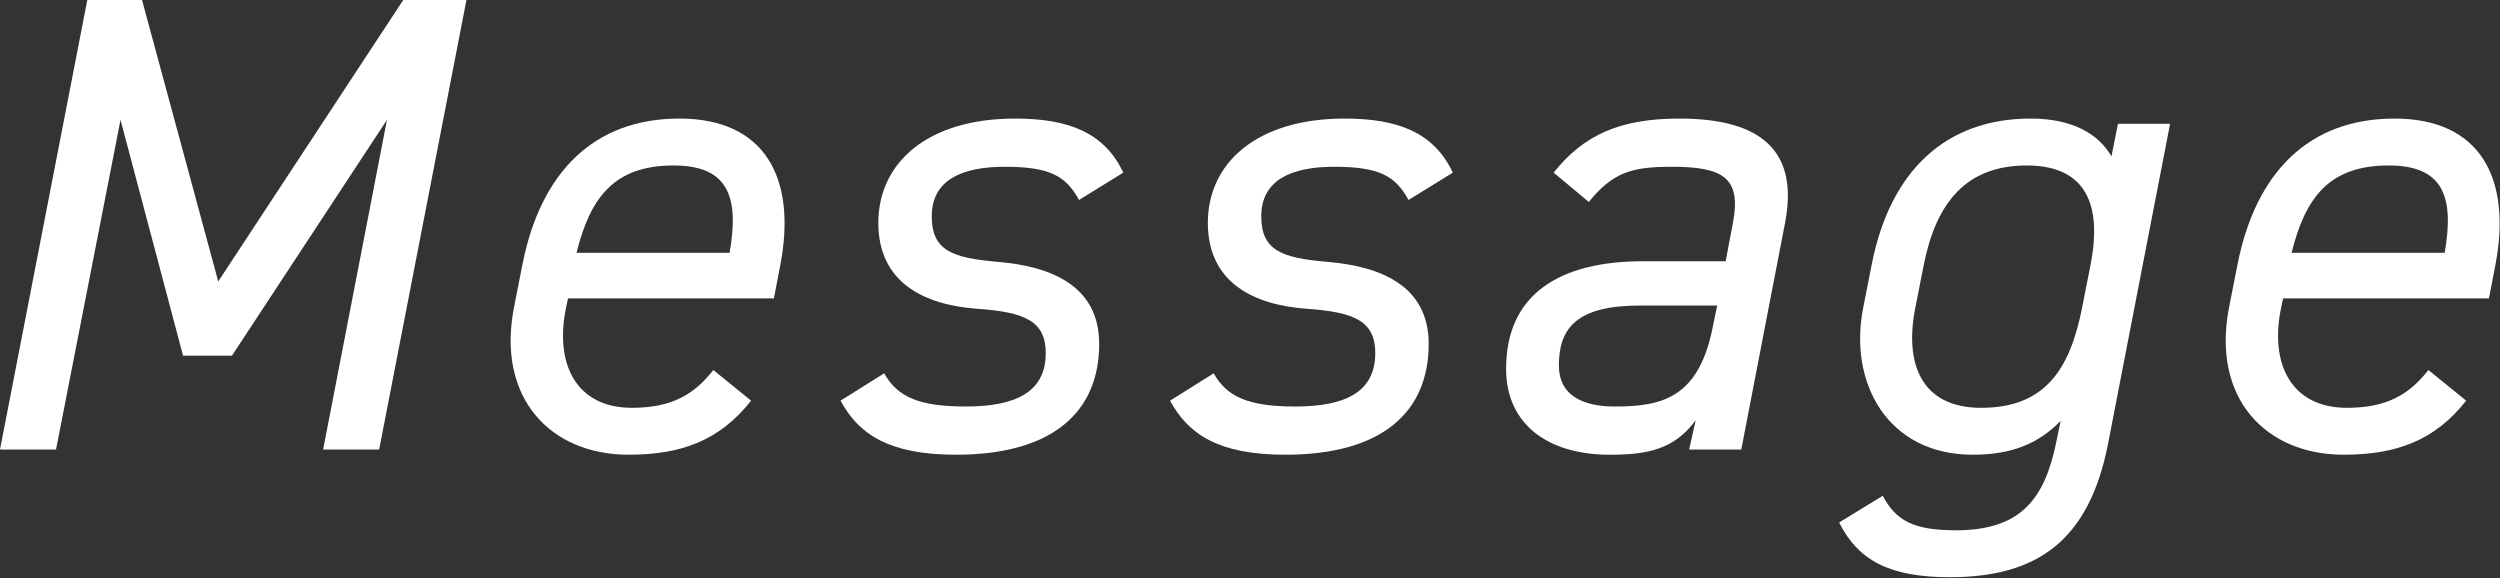
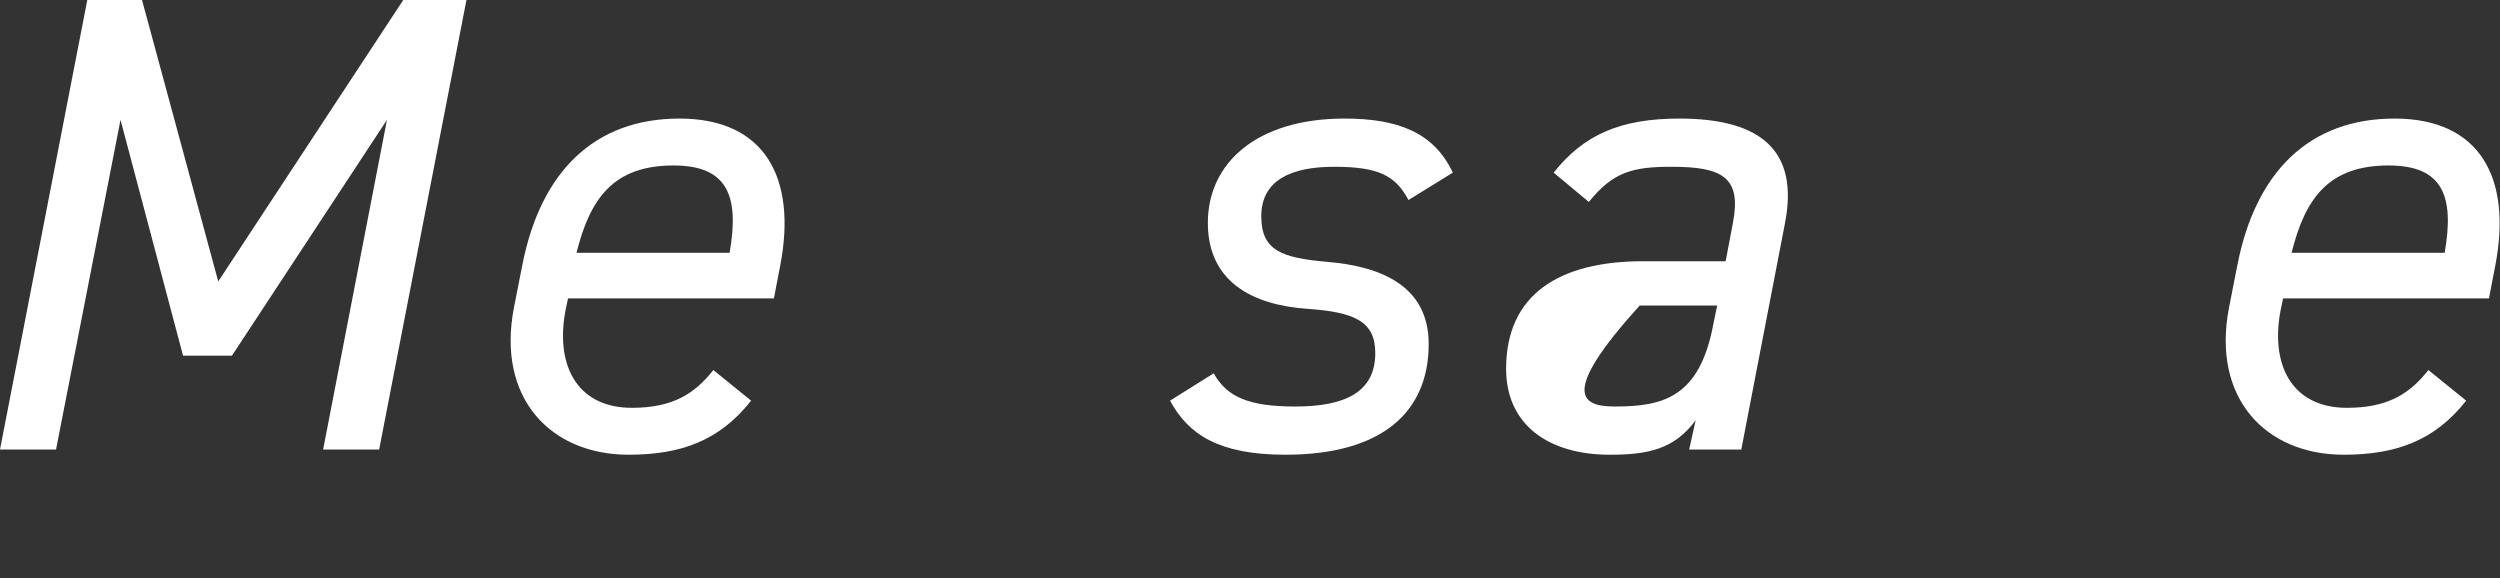
<svg xmlns="http://www.w3.org/2000/svg" viewBox="0 0 307 71" fill="none">
  <rect x="0" y="0" width="307" height="71" fill="#333333" stroke="none" />
  <path d="M298.206 45.44L302.846 49.2C299.006 54.08 294.286 55.84 287.806 55.84C278.206 55.84 271.566 48.88 273.726 37.76L274.766 32.48C277.006 21.12 283.566 14.56 294.046 14.56C304.606 14.56 308.446 21.92 306.446 32.48L305.646 36.64H280.366L280.126 37.76C278.686 44.64 281.326 50.08 288.206 50.08C293.166 50.08 295.886 48.4 298.206 45.44ZM293.326 20.32C285.966 20.32 283.086 24.32 281.406 31.04H300.206C301.406 24.16 300.046 20.32 293.326 20.32Z" fill="white" />
-   <path d="M259.287 19.2L260.087 15.2H266.487L258.887 54.4C256.567 66.4 250.167 70.88 239.447 70.88C232.247 70.88 228.247 68.96 225.847 64.16L231.207 60.88C232.807 63.92 234.967 65.12 240.167 65.12C248.167 65.12 251.047 61.28 252.487 54.4L253.047 51.68C250.327 54.48 247.047 55.84 242.247 55.84C231.767 55.84 226.967 46.96 228.807 37.76L229.847 32.48C232.087 21.04 238.887 14.56 249.367 14.56C254.647 14.56 257.767 16.56 259.287 19.2ZM243.287 50.08C251.367 50.08 254.247 45.04 255.687 37.76L256.727 32.48C258.327 24.24 255.447 20.32 248.887 20.32C241.447 20.32 237.767 24.88 236.247 32.48L235.207 37.76C233.847 44.56 235.847 50.08 243.287 50.08Z" fill="white" />
-   <path d="M184.95 45.28C184.95 36.08 191.59 32.08 201.75 32.08H211.91L212.79 27.44C213.91 21.76 211.51 20.48 205.27 20.48C200.47 20.48 198.07 21.12 195.11 24.8L190.79 21.2C194.47 16.56 198.95 14.56 206.23 14.56C216.23 14.56 220.95 18.48 219.19 27.44L213.83 55.2H207.43L208.23 51.6C205.59 55.2 202.31 55.84 197.67 55.84C190.15 55.84 184.95 52.16 184.95 45.28ZM210.39 39.84L210.87 37.52H201.35C193.59 37.52 191.43 40.32 191.43 44.88C191.43 48.48 194.23 49.92 198.31 49.92C204.23 49.92 208.71 48.8 210.39 39.84Z" fill="white" />
+   <path d="M184.95 45.28C184.95 36.08 191.59 32.08 201.75 32.08H211.91L212.79 27.44C213.91 21.76 211.51 20.48 205.27 20.48C200.47 20.48 198.07 21.12 195.11 24.8L190.79 21.2C194.47 16.56 198.95 14.56 206.23 14.56C216.23 14.56 220.95 18.48 219.19 27.44L213.83 55.2H207.43L208.23 51.6C205.59 55.2 202.31 55.84 197.67 55.84C190.15 55.84 184.95 52.16 184.95 45.28ZM210.39 39.84L210.87 37.52H201.35C191.43 48.48 194.23 49.92 198.31 49.92C204.23 49.92 208.71 48.8 210.39 39.84Z" fill="white" />
  <path d="M178.404 21.2L172.964 24.56C171.364 21.6 169.364 20.48 163.844 20.48C158.484 20.48 154.884 22.16 154.884 26.56C154.884 30.8 157.444 31.68 163.044 32.16C169.604 32.72 175.444 35.12 175.444 42.24C175.444 50.56 169.764 55.84 157.844 55.84C149.684 55.84 145.924 53.36 143.684 49.2L149.044 45.84C150.644 48.72 153.284 49.92 159.044 49.92C165.044 49.92 168.884 48.24 168.884 43.36C168.884 39.44 166.324 38.32 160.484 37.92C153.844 37.44 148.324 34.64 148.324 27.36C148.324 20.08 154.244 14.56 165.124 14.56C171.604 14.56 176.084 16.24 178.404 21.2Z" fill="white" />
-   <path d="M137.939 21.2L132.499 24.56C130.899 21.6 128.899 20.48 123.379 20.48C118.019 20.48 114.419 22.16 114.419 26.56C114.419 30.8 116.979 31.68 122.579 32.16C129.139 32.72 134.979 35.12 134.979 42.24C134.979 50.56 129.299 55.84 117.379 55.84C109.219 55.84 105.459 53.36 103.219 49.2L108.579 45.84C110.179 48.72 112.819 49.92 118.579 49.92C124.579 49.92 128.419 48.24 128.419 43.36C128.419 39.44 125.859 38.32 120.019 37.92C113.379 37.44 107.859 34.64 107.859 27.36C107.859 20.08 113.779 14.56 124.659 14.56C131.139 14.56 135.619 16.24 137.939 21.2Z" fill="white" />
  <path d="M87.596 45.44L92.236 49.2C88.396 54.08 83.676 55.84 77.196 55.84C67.596 55.84 60.956 48.88 63.116 37.76L64.156 32.48C66.396 21.12 72.956 14.56 83.436 14.56C93.996 14.56 97.836 21.92 95.836 32.48L95.036 36.64H69.756L69.516 37.76C68.076 44.64 70.716 50.08 77.596 50.08C82.556 50.08 85.276 48.4 87.596 45.44ZM82.716 20.32C75.356 20.32 72.476 24.32 70.796 31.04H89.596C90.796 24.16 89.436 20.32 82.716 20.32Z" fill="white" />
  <path d="M17.44 0L26.8 34.56L49.52 0H57.28L46.56 55.2H39.68L47.52 14.72L28.48 43.68H22.48L14.8 14.72L6.88 55.2H0L10.72 0H17.44Z" fill="white" />
</svg>